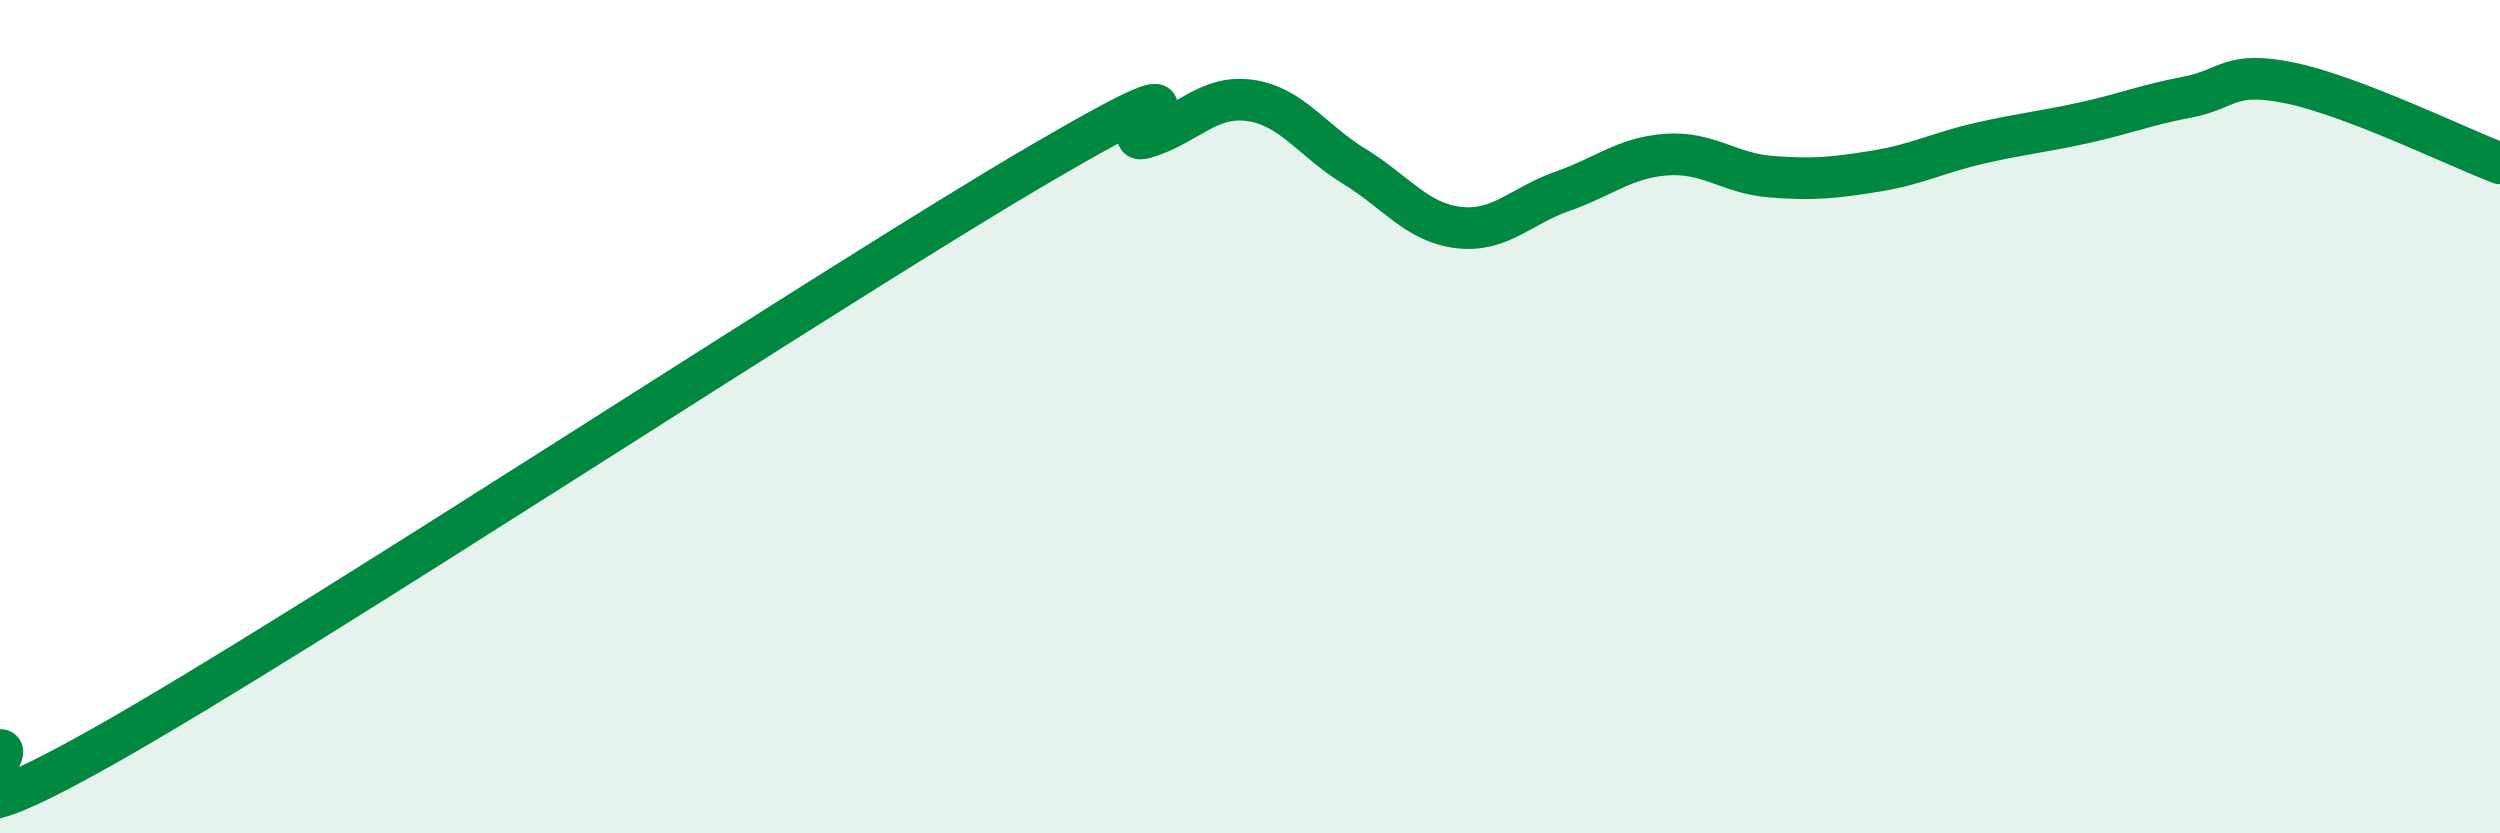
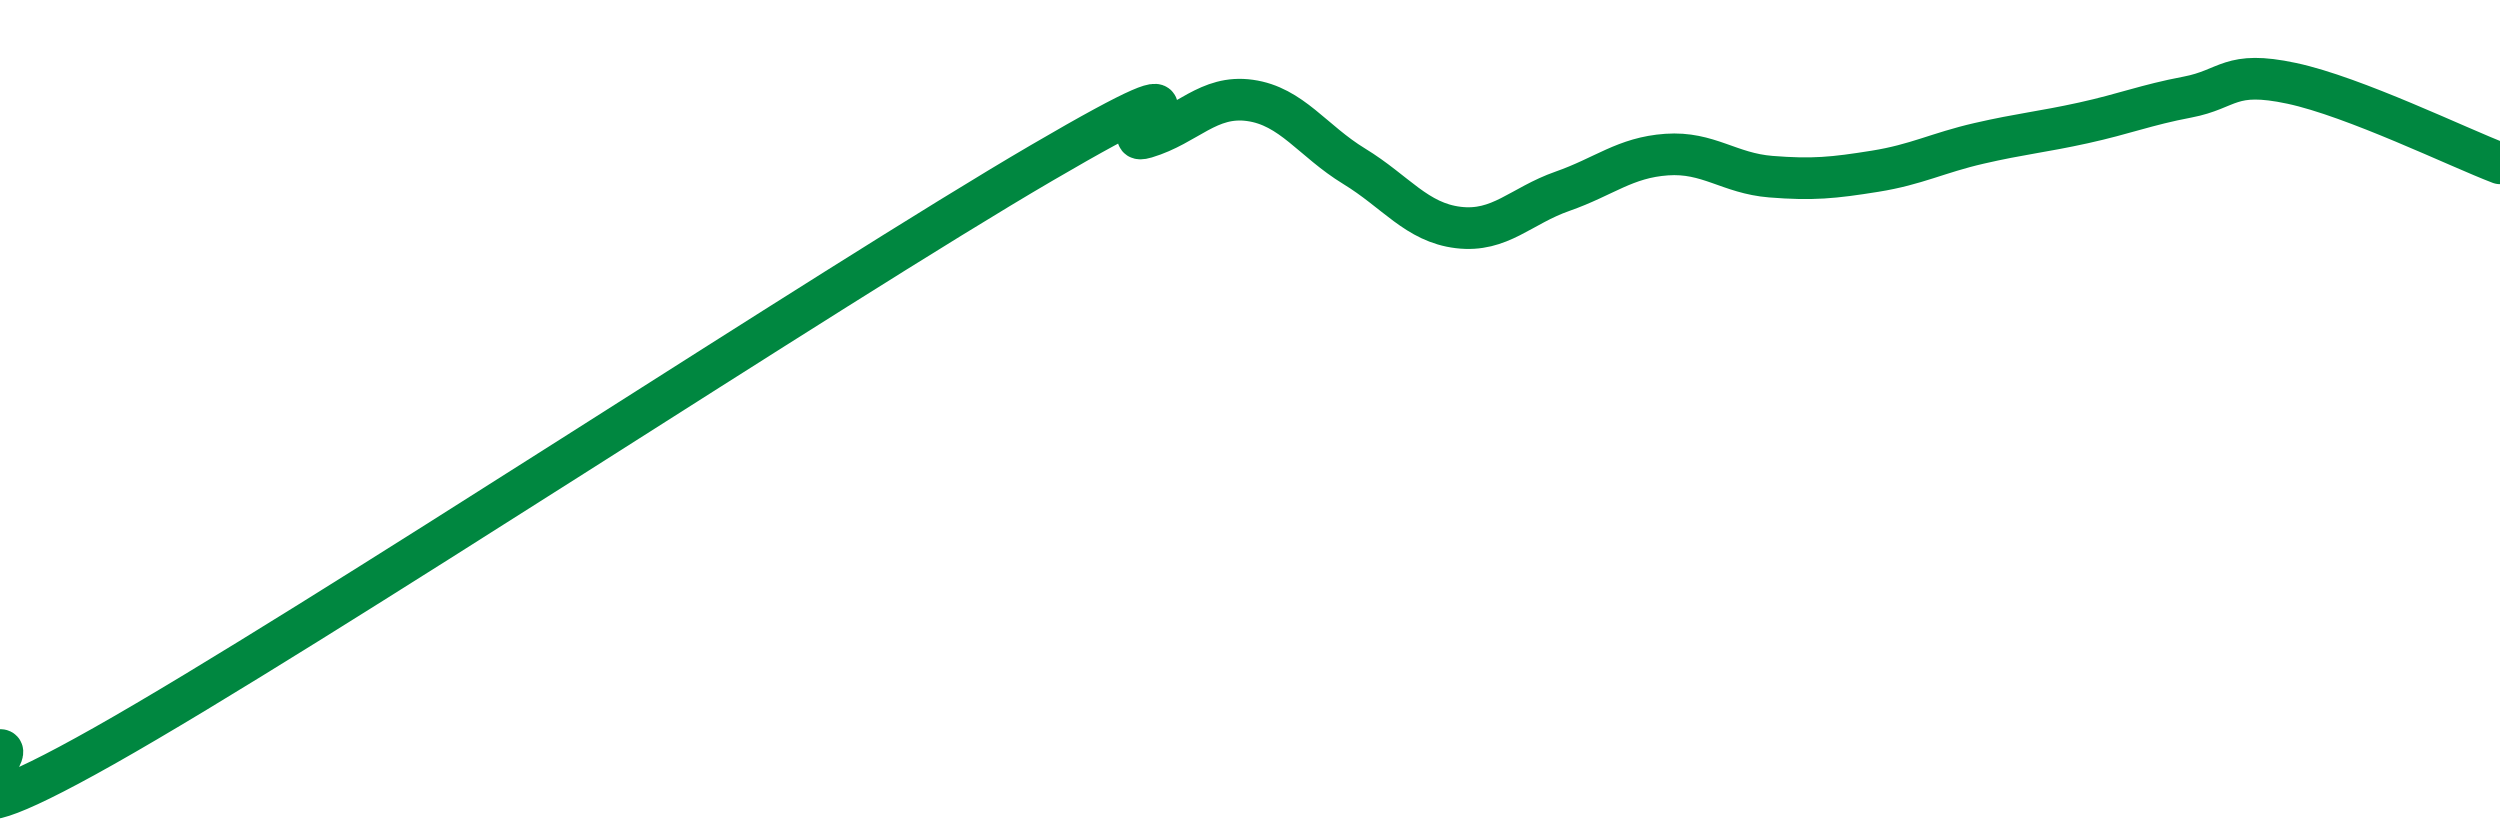
<svg xmlns="http://www.w3.org/2000/svg" width="60" height="20" viewBox="0 0 60 20">
-   <path d="M 0,18 C 0.5,17.98 -2.5,20.72 2.5,17.9 C 7.5,15.08 20,6.83 25,3.91 C 30,0.99 26.5,3.6 27.5,3.3 C 28.5,3 29,2.27 30,2.41 C 31,2.55 31.5,3.38 32.5,3.99 C 33.5,4.6 34,5.34 35,5.46 C 36,5.58 36.5,4.94 37.5,4.59 C 38.5,4.24 39,3.78 40,3.71 C 41,3.64 41.5,4.16 42.5,4.24 C 43.5,4.32 44,4.27 45,4.11 C 46,3.95 46.5,3.67 47.5,3.44 C 48.5,3.21 49,3.17 50,2.95 C 51,2.73 51.5,2.52 52.5,2.33 C 53.5,2.14 53.5,1.68 55,2 C 56.5,2.32 59,3.54 60,3.92L60 20L0 20Z" fill="#008740" opacity="0.1" stroke-linecap="round" stroke-linejoin="round" />
  <path d="M 0,18 C 0.5,17.98 -2.5,20.72 2.5,17.9 C 7.5,15.08 20,6.83 25,3.91 C 30,0.99 26.5,3.6 27.5,3.3 C 28.5,3 29,2.27 30,2.41 C 31,2.55 31.5,3.38 32.5,3.99 C 33.5,4.6 34,5.34 35,5.46 C 36,5.58 36.5,4.94 37.5,4.59 C 38.5,4.24 39,3.78 40,3.71 C 41,3.64 41.5,4.16 42.5,4.24 C 43.5,4.32 44,4.27 45,4.11 C 46,3.95 46.5,3.67 47.5,3.44 C 48.5,3.21 49,3.17 50,2.95 C 51,2.73 51.5,2.52 52.5,2.33 C 53.5,2.14 53.5,1.68 55,2 C 56.5,2.32 59,3.54 60,3.92" stroke="#008740" stroke-width="1" fill="none" stroke-linecap="round" stroke-linejoin="round" />
</svg>